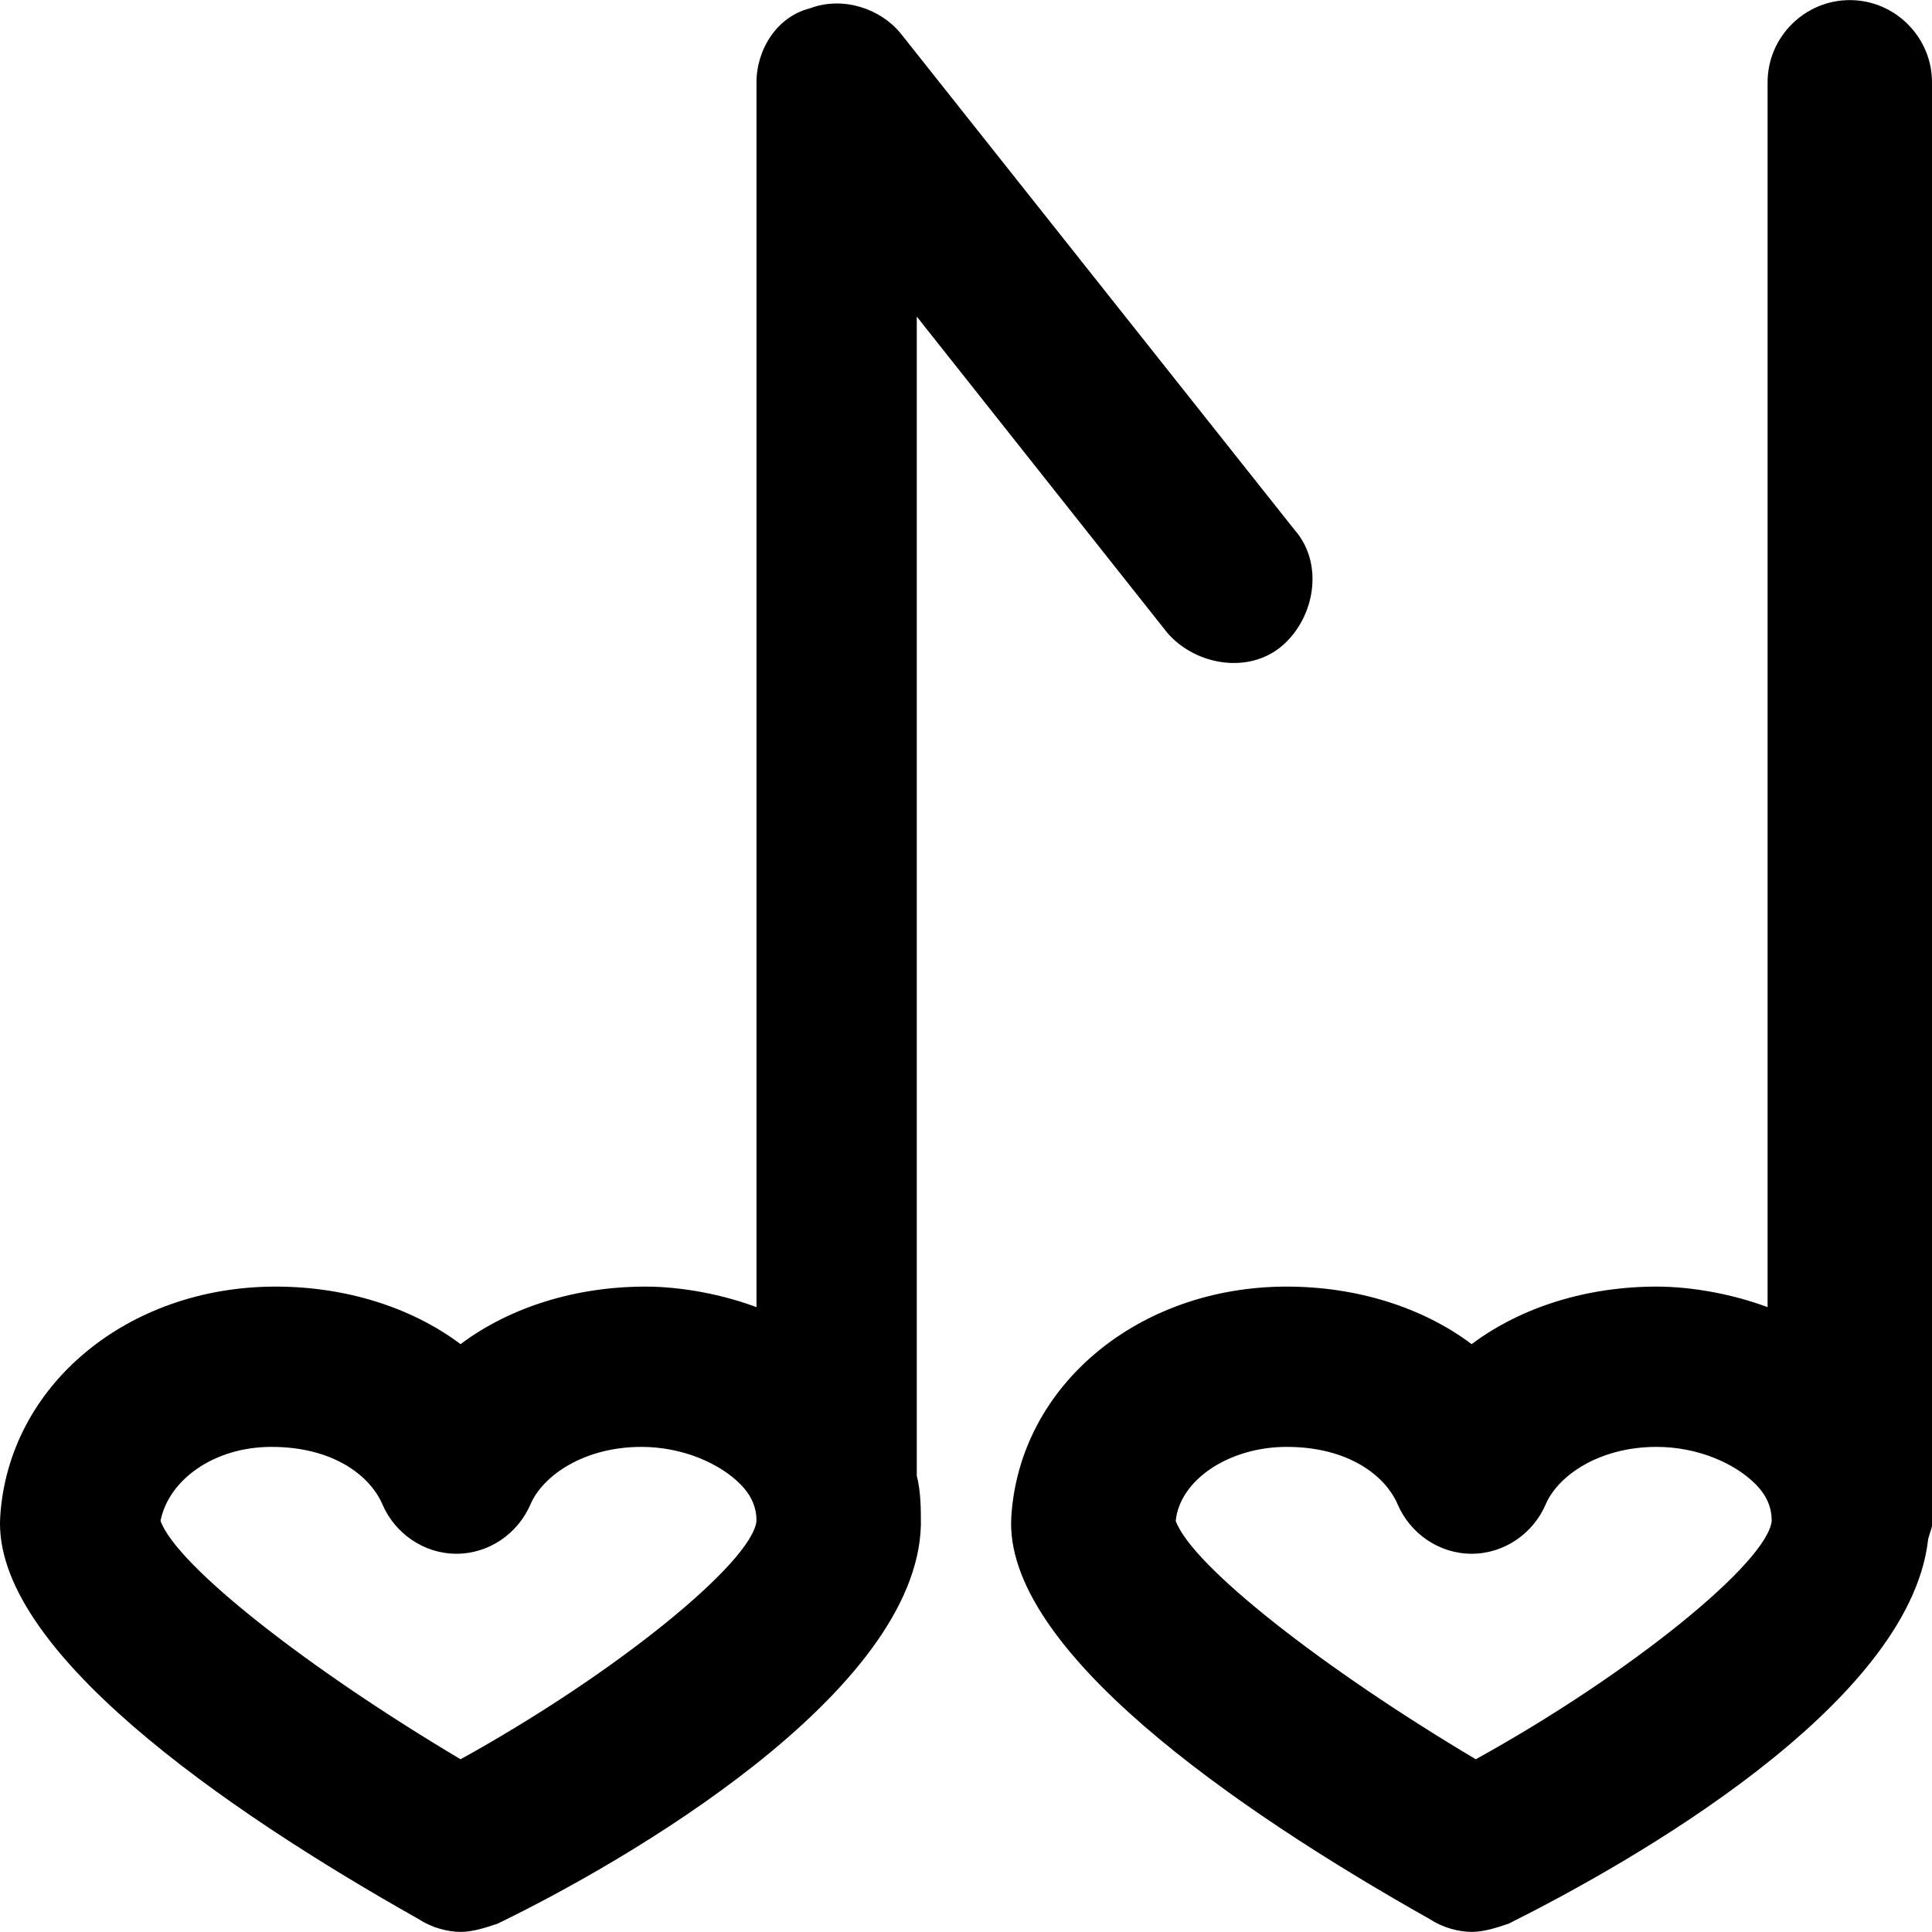
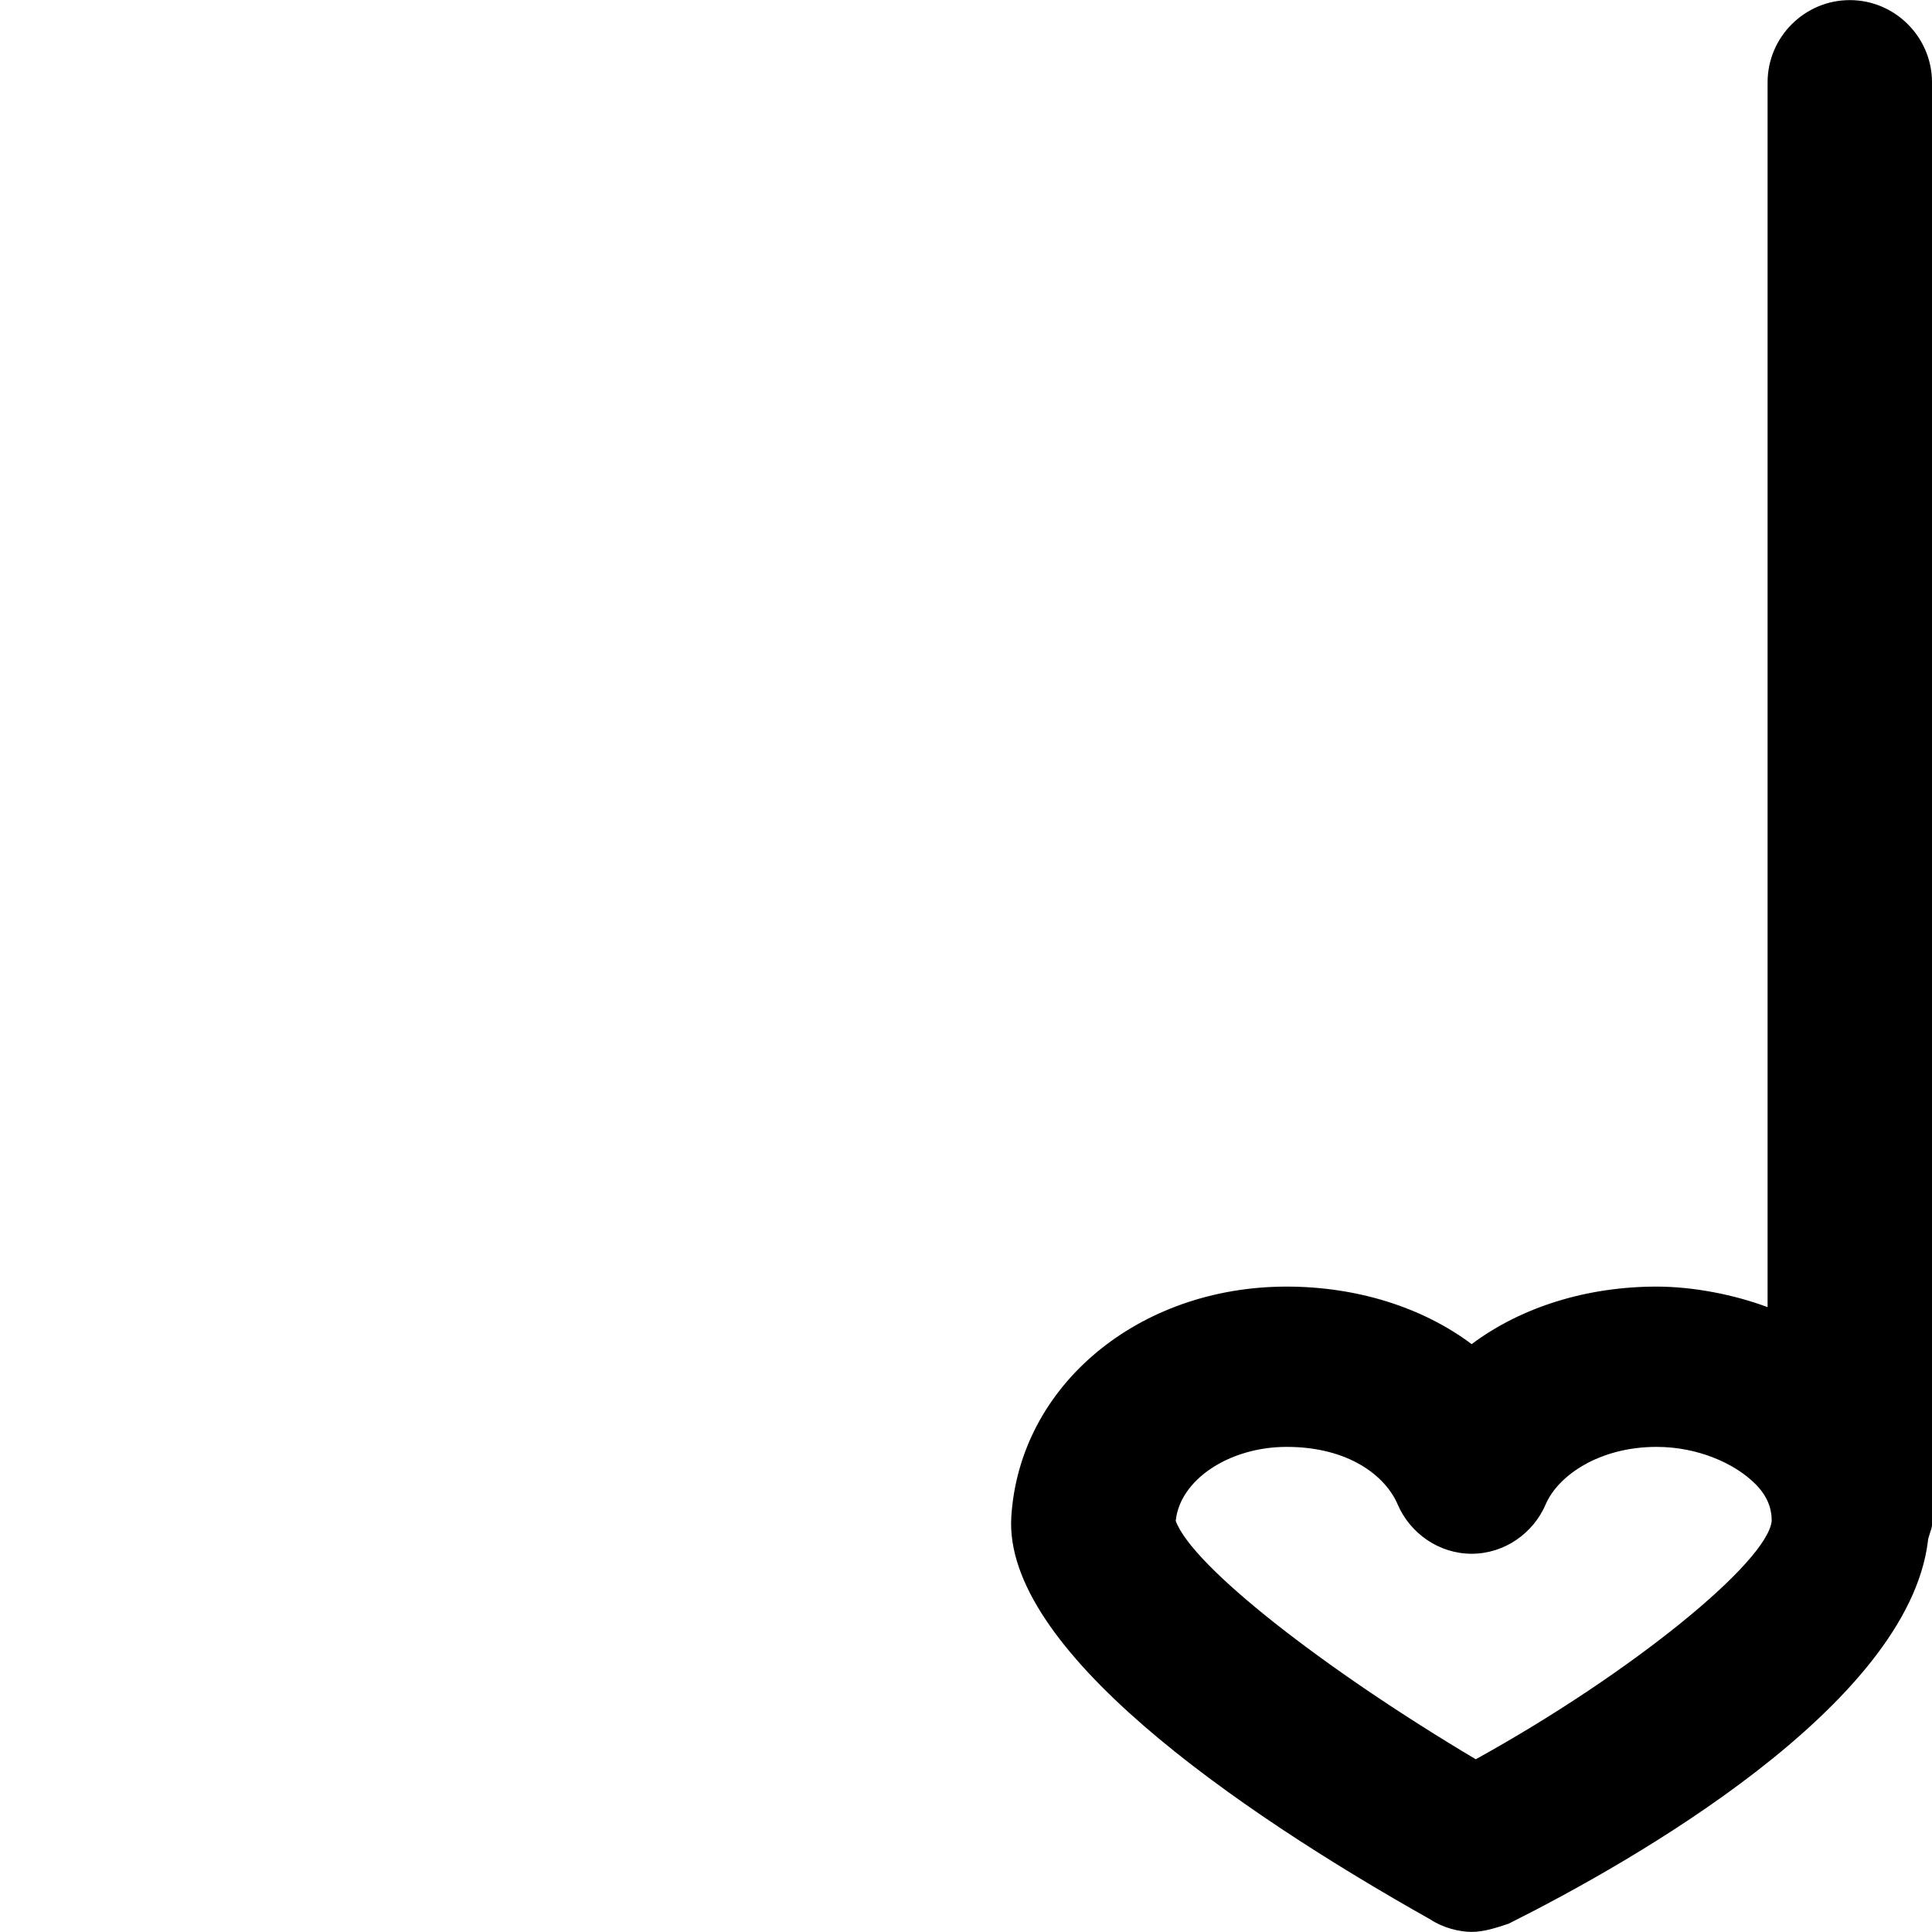
<svg xmlns="http://www.w3.org/2000/svg" fill="#000000" height="800px" width="800px" version="1.1" id="Layer_1" viewBox="0 0 501.39 501.39" xml:space="preserve">
  <g>
    <g>
-       <path d="M336.056,137.629L233.656,8.562c-5.333-6.4-14.933-9.6-23.467-6.4c-8.533,2.133-13.867,10.667-13.867,19.2v317.867    c-8.533-3.2-19.2-5.333-28.8-5.333c-18.133,0-35.2,5.333-48,14.933c-12.8-9.6-29.867-14.933-48-14.933    c-38.4,0-69.333,25.6-71.467,59.733c-2.133,34.133,57.6,75.733,108.8,104.533c3.2,2.133,7.467,3.2,10.667,3.2    c3.2,0,6.4-1.067,9.6-2.133c33.067-16,108.8-59.733,109.867-103.467c0-4.267,0-8.533-1.067-12.8V82.162h0.001l65.067,82.133    c7.467,8.533,21.333,10.667,29.867,3.2S343.523,146.162,336.056,137.629z M119.523,456.561    c-39.467-23.467-73.6-50.133-77.867-61.867c2.133-10.667,13.867-19.2,28.8-19.2c16,0,25.6,7.467,28.8,14.933    c3.2,7.467,10.667,12.8,19.2,12.8s16-5.333,19.2-12.8c3.2-7.467,13.867-14.933,28.8-14.933c10.667,0,20.267,4.267,25.6,9.6    c3.2,3.2,4.267,6.4,4.267,9.6C195.256,405.362,160.056,434.162,119.523,456.561z" />
-     </g>
+       </g>
  </g>
  <g>
    <g>
      <path d="M480.056,0.028c-11.733,0-21.333,9.6-21.333,21.333v317.867c-8.533-3.2-19.2-5.333-28.8-5.333    c-18.133,0-35.2,5.333-48,14.933c-12.8-9.6-29.867-14.933-48-14.933c-38.4,0-69.333,25.6-71.467,59.733    c-2.133,34.133,57.6,75.733,108.8,104.533c3.2,2.133,7.467,3.2,10.667,3.2c3.2,0,6.4-1.067,9.6-2.133    c32-16,103.467-56.533,108.8-99.2c0-1.067,1.067-3.2,1.067-4.267c0-2.133,0-4.266,0-5.333V21.362    C501.39,9.628,491.79,0.028,480.056,0.028z M382.99,456.561c-39.467-23.467-73.6-50.133-77.867-61.867    c1.067-10.667,13.867-19.2,28.8-19.2c16,0,25.6,7.467,28.8,14.933c3.2,7.467,10.667,12.8,19.2,12.8s16-5.333,19.2-12.8    c3.2-7.467,13.867-14.933,28.8-14.933c10.667,0,20.267,4.267,25.6,9.6c3.2,3.2,4.267,6.4,4.267,9.6    C458.723,405.362,423.523,434.162,382.99,456.561z" />
    </g>
  </g>
</svg>